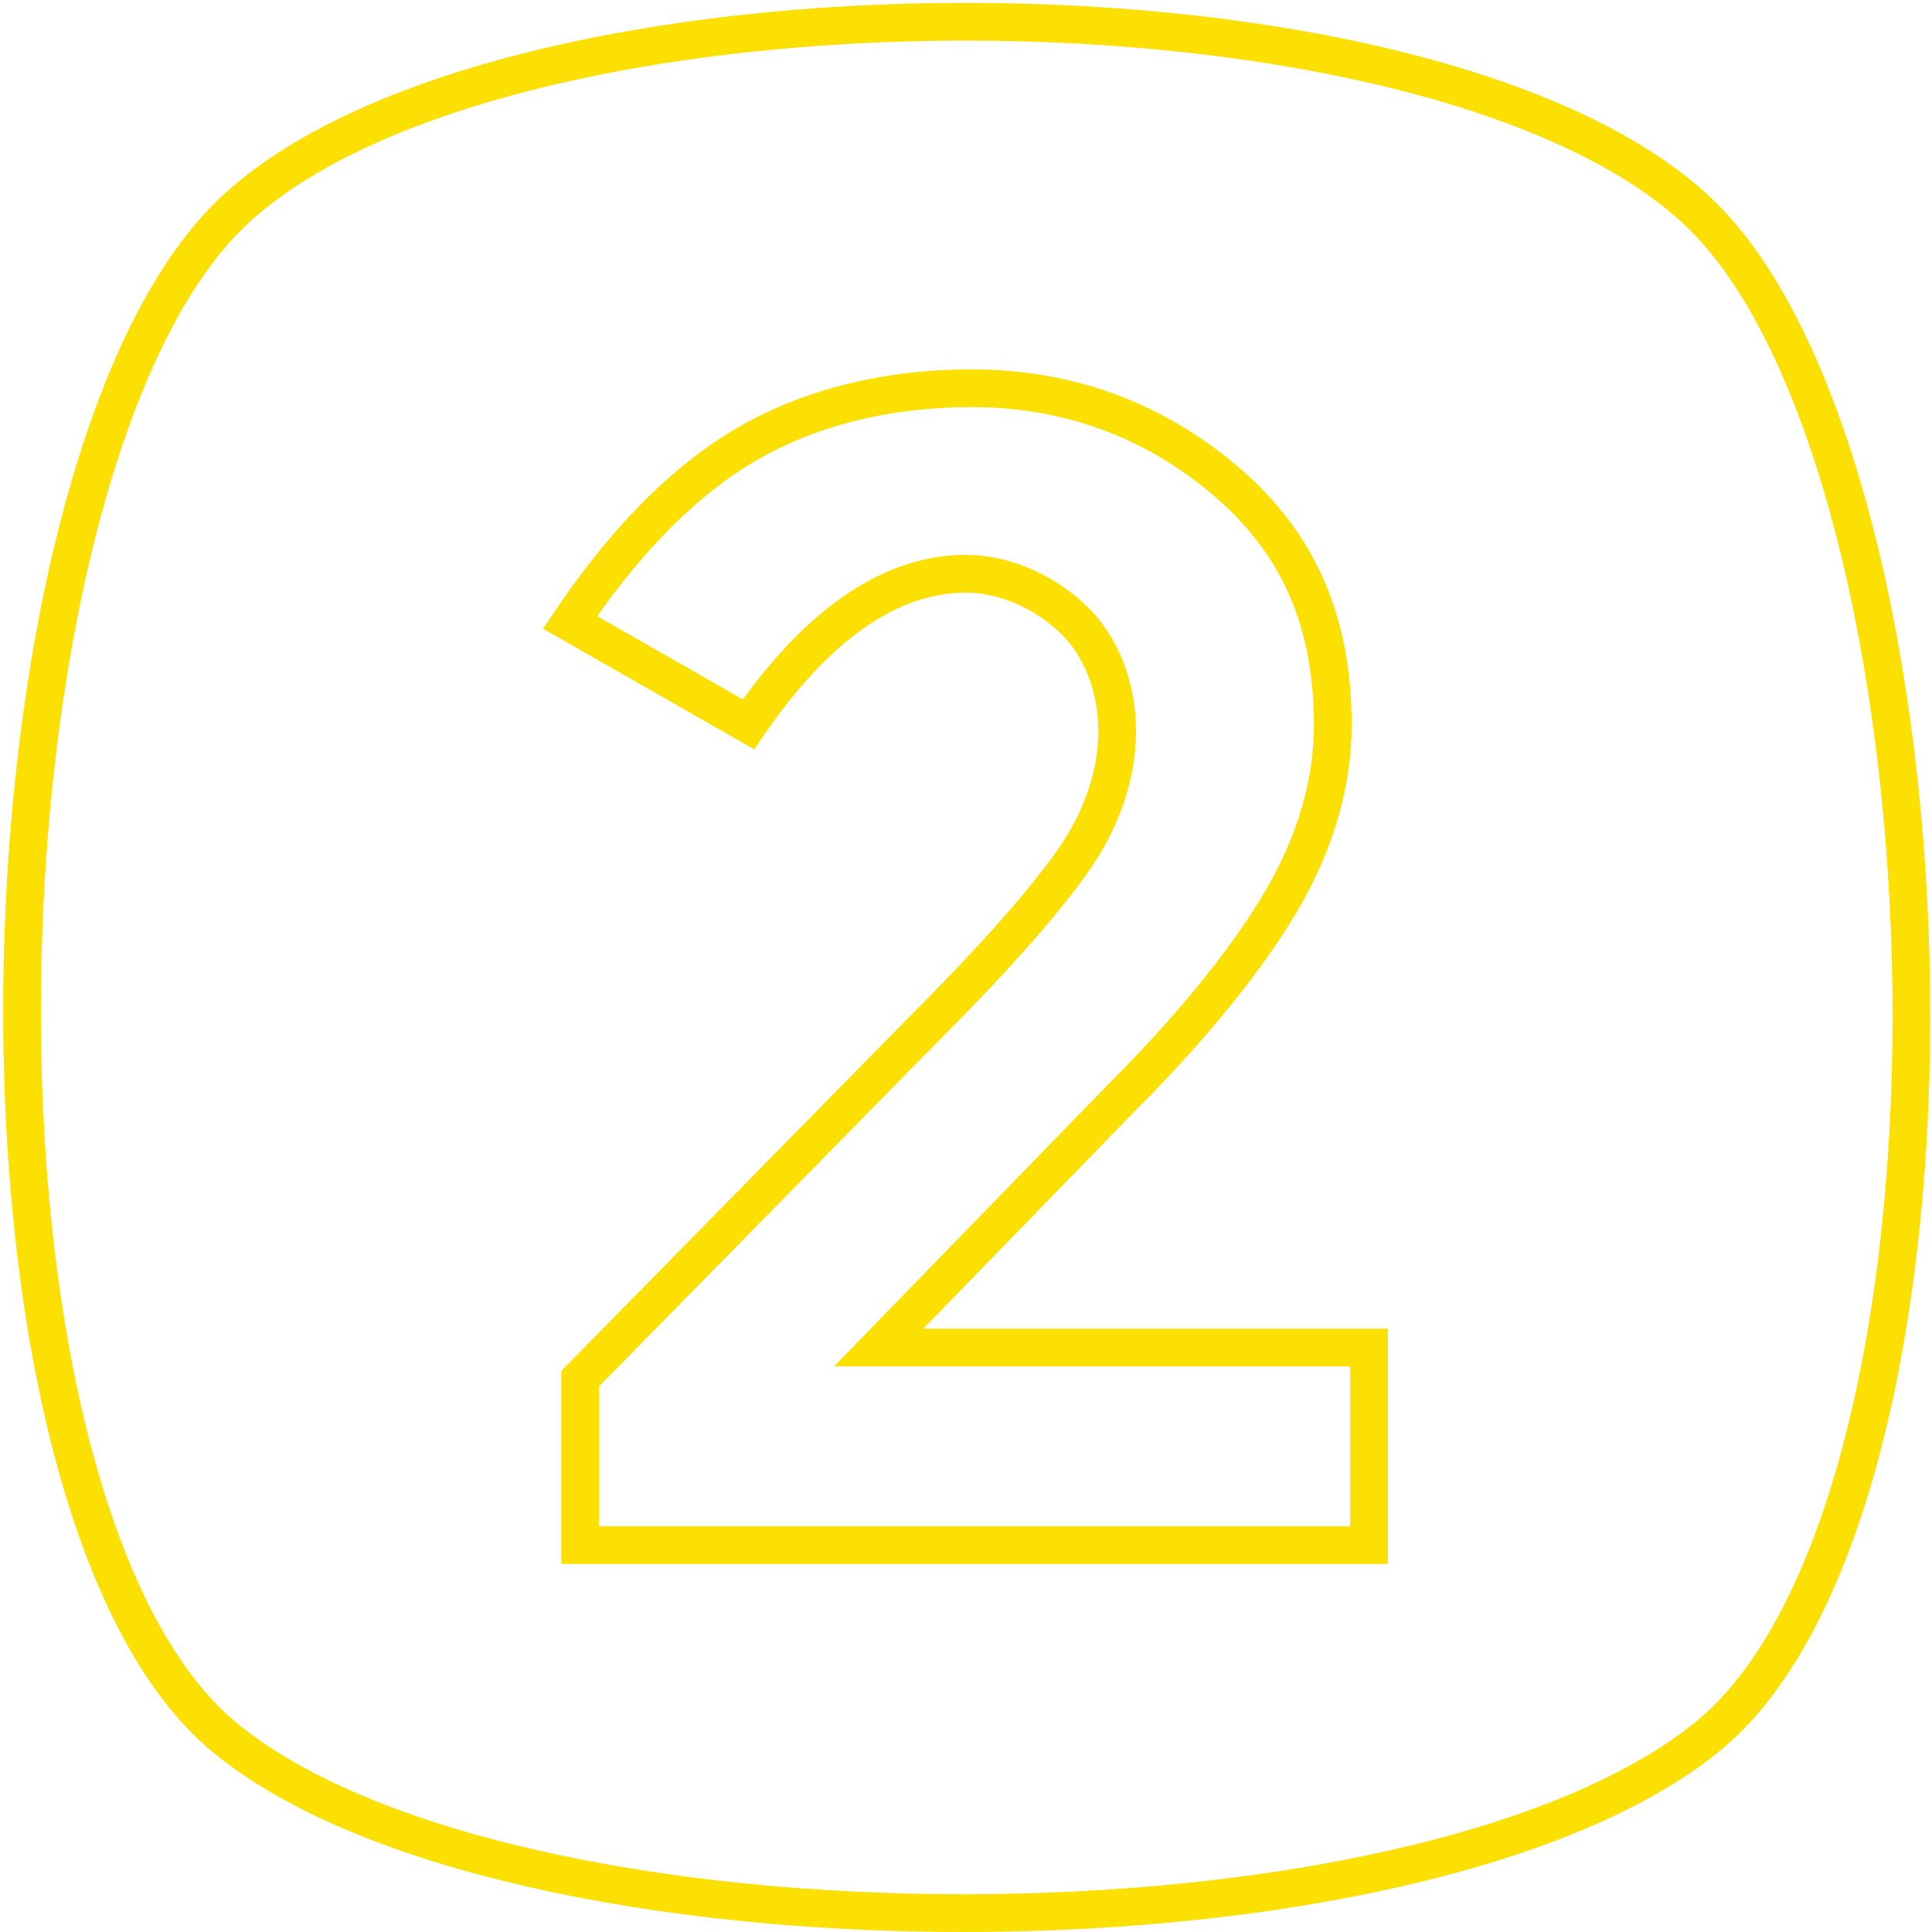
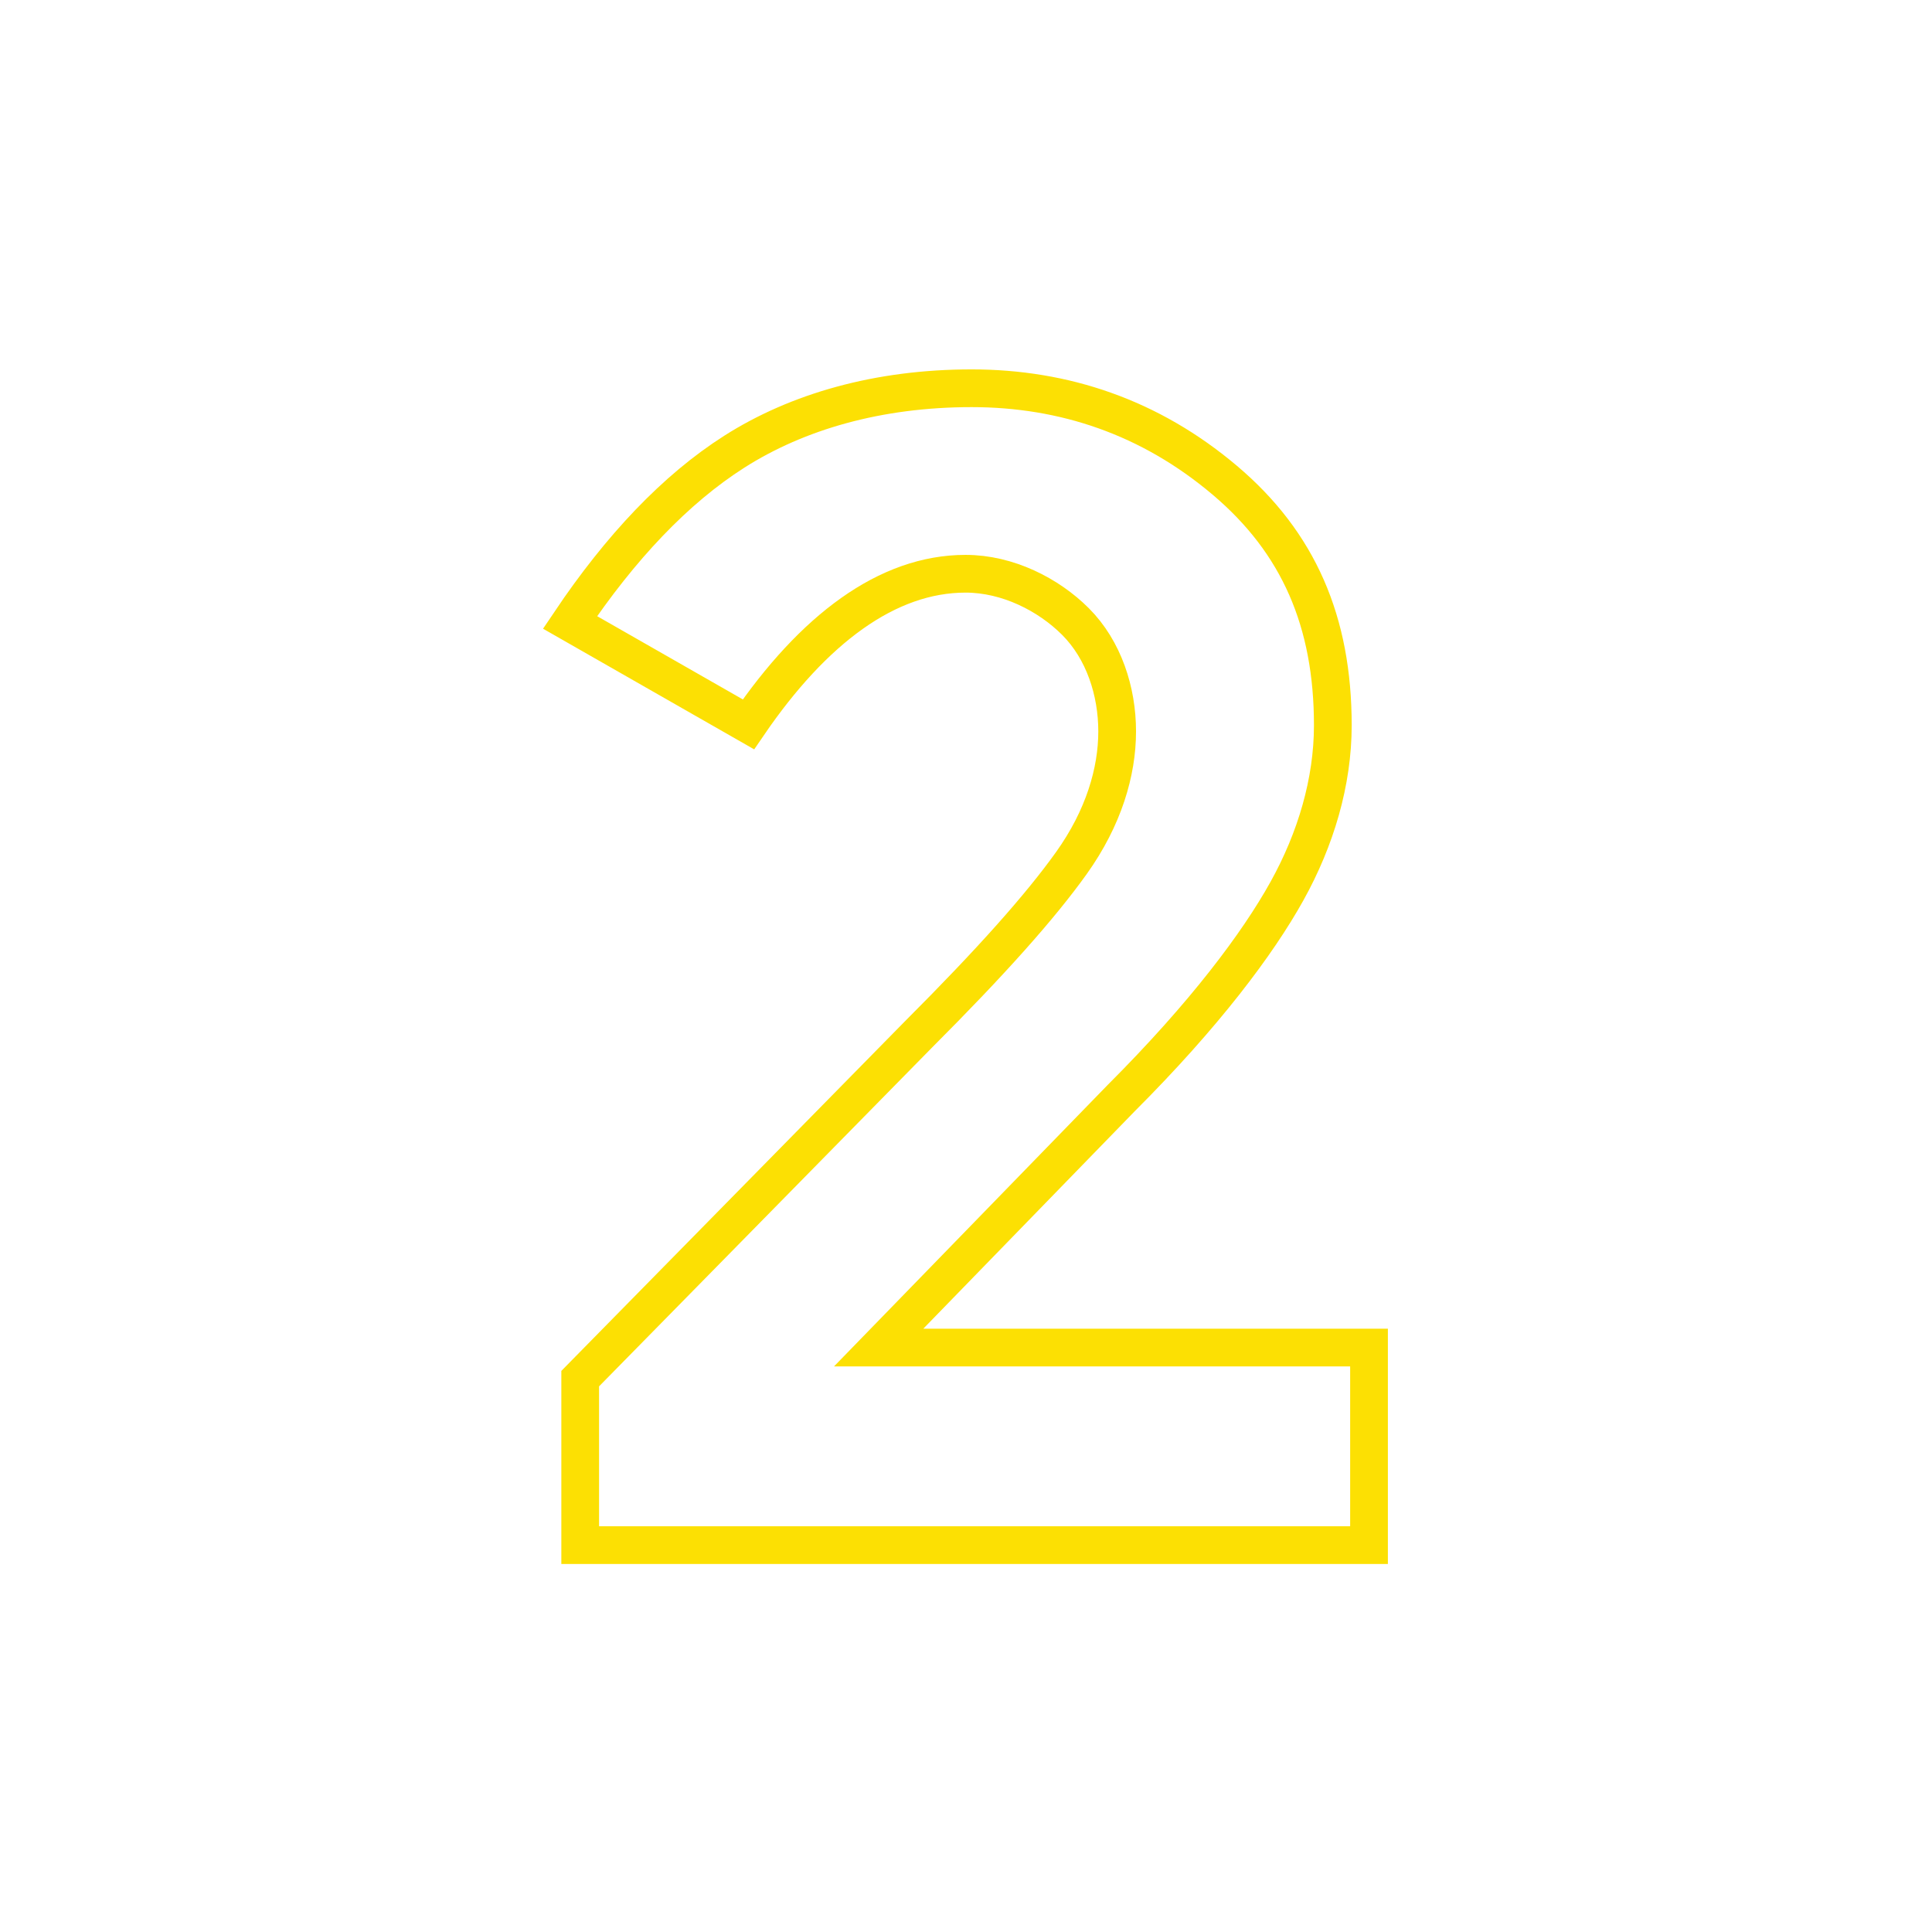
<svg xmlns="http://www.w3.org/2000/svg" width="512" height="512" viewBox="0 0 512 512" fill="none">
-   <path d="M452.582 460.16C433.863 475.441 404.752 487.211 369.919 495.133C335.193 503.031 295.251 507 255.284 507C215.317 507 175.477 503.03 140.955 495.134C106.321 487.212 77.531 475.447 59.225 460.192C41.262 445.223 27.609 417.402 18.599 381.983C9.636 346.746 5.465 304.772 5.862 262.422C6.259 220.08 11.219 177.563 20.4 141.262C29.62 104.802 42.938 75.256 59.599 58.217C76.239 41.199 104.564 28.002 139.501 19.094C174.299 10.223 215.045 5.759 255.884 5.759C296.723 5.759 337.469 10.223 372.266 19.094C407.204 28.002 435.529 41.199 452.168 58.217C468.836 75.263 482.252 104.817 491.596 141.277C500.9 177.58 506.009 220.096 506.505 262.434C507.001 304.781 502.879 346.747 493.845 381.974C484.765 417.377 470.922 445.188 452.582 460.16Z" stroke="#FCE003" stroke-width="10" />
  <path d="M324.603 127.291L324.603 127.291C344.151 143.831 353.211 164.76 353.211 192.226C353.211 207.224 348.705 222.384 341.049 236.165C333.343 250.036 319.278 268.858 297.116 291.019L297.091 291.044L297.067 291.069L241.106 348.628L232.856 357.114H244.691H362.804V409.47H153.759V365.352L243.431 274.107C243.436 274.102 243.441 274.097 243.446 274.092C262.679 254.856 275.699 240.238 283.935 228.707C292.487 216.734 296.059 204.539 296.059 193.824C296.059 183.239 292.547 172.252 285.002 164.706C277.849 157.553 267.039 152.049 255.884 152.049C235.129 152.049 215.571 166.774 198.347 191.961L151.063 164.942C164.429 145.062 178.974 129.648 194.613 119.697C211.302 109.078 232.73 102.892 257.482 102.892C281.947 102.892 304.77 110.508 324.603 127.291Z" stroke="#FCE003" stroke-width="10" />
</svg>